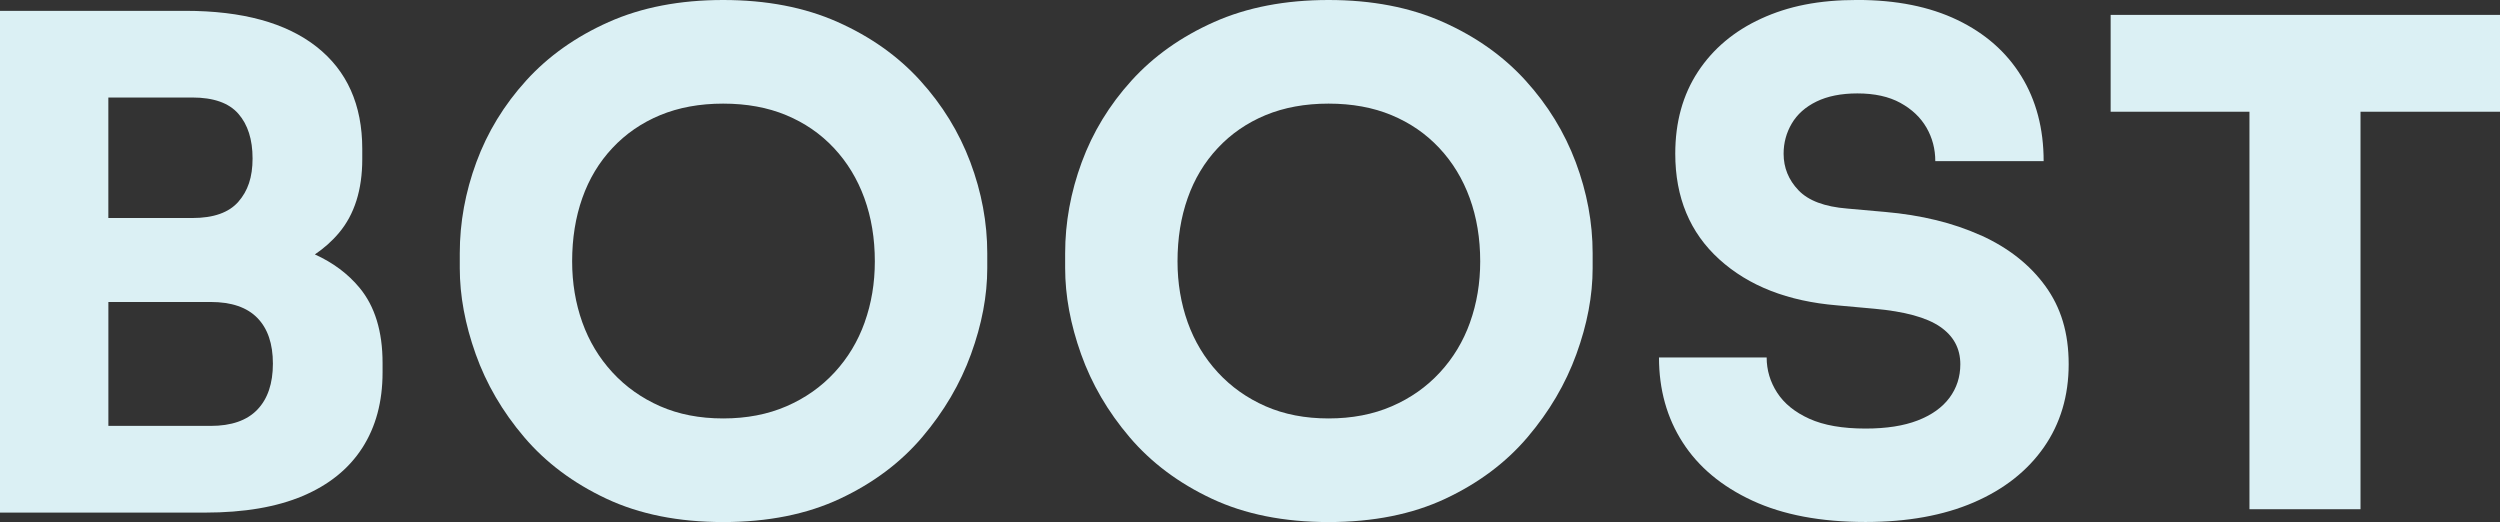
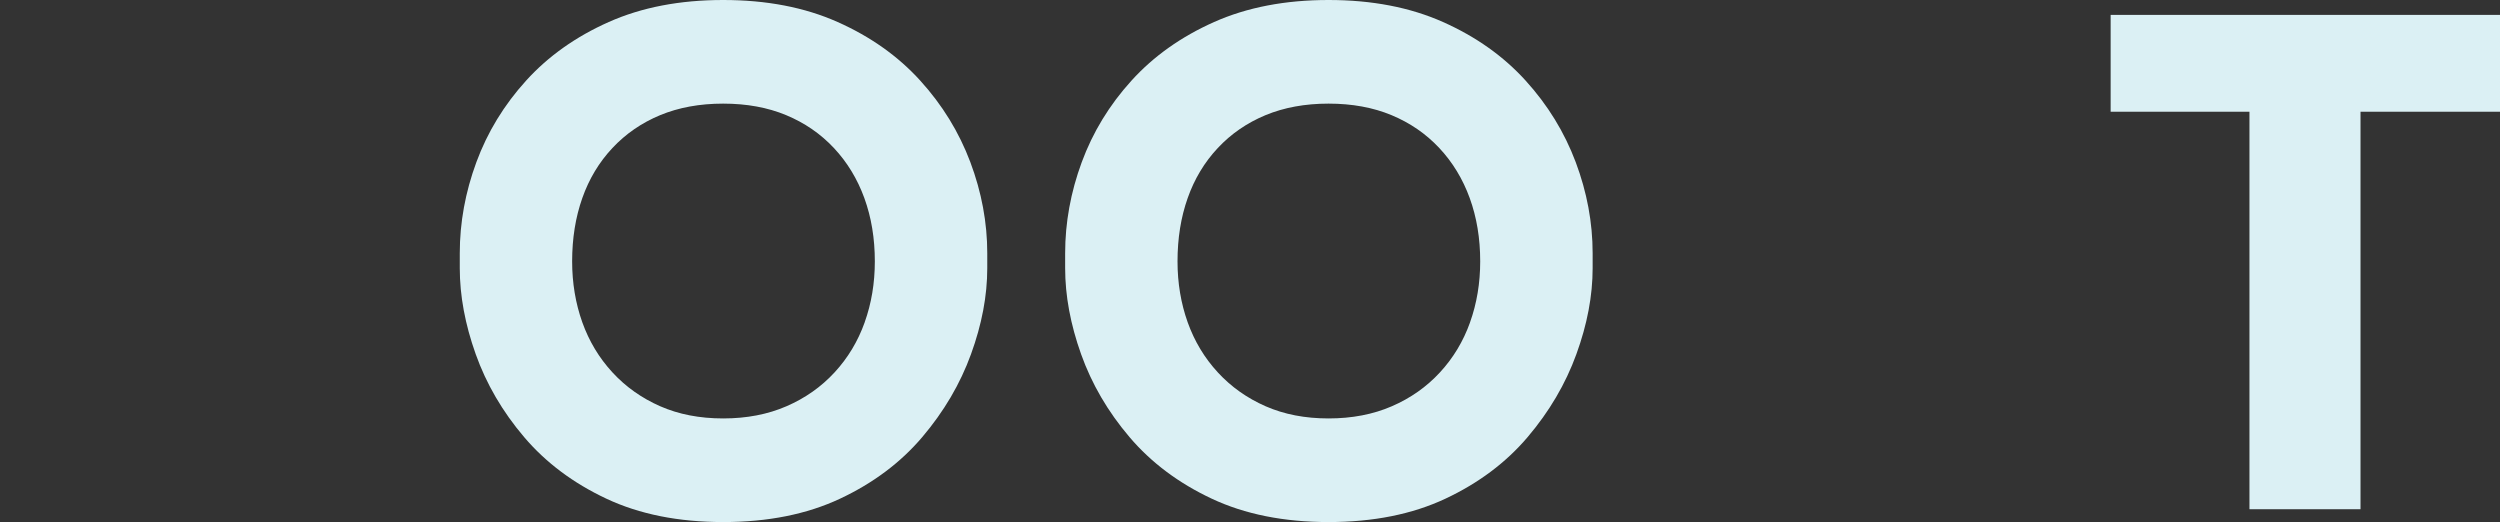
<svg xmlns="http://www.w3.org/2000/svg" id="Ebene_2" data-name="Ebene 2" viewBox="0 0 777.12 162.29">
  <rect x="0" y="0" width="777.12" height="162.29" fill="#333333" stroke="none" />
  <defs>
    <style>
      .cls-1 {
        fill: #dbf0f4;
        stroke-width: 0px;
      }
    </style>
  </defs>
  <g id="Ebene_1-2" data-name="Ebene 1">
    <g>
-       <path class="cls-1" d="m97.87,79.09c2.82-1.91,5.33-4.12,7.48-6.68,4.84-5.75,7.26-13.4,7.26-22.94v-3.16c0-13.75-4.74-24.34-14.21-31.78-9.47-7.44-23.05-11.16-40.73-11.16H0v155.97h63.78c12.07,0,22.17-1.72,30.31-5.16,8.14-3.44,14.31-8.42,18.52-14.94,4.21-6.53,6.31-14.35,6.31-23.47v-2.95c0-9.82-2.39-17.61-7.16-23.37-3.62-4.37-8.26-7.82-13.9-10.37ZM59.78,30.31c6.59,0,11.37,1.68,14.31,5.05,2.95,3.37,4.42,8,4.42,13.89s-1.47,10.1-4.42,13.47c-2.95,3.37-7.72,5.05-14.31,5.05h-26.1V30.31h26.1Zm20.21,97.03c-3.23,3.37-8.07,5.05-14.52,5.05h-31.78v-38.52h31.78c6.45,0,11.29,1.65,14.52,4.95,3.23,3.3,4.84,8.04,4.84,14.21s-1.61,10.95-4.84,14.31Z" />
      <path class="cls-1" d="m286.05,25.05c-6.88-7.58-15.44-13.65-25.68-18.21-10.24-4.56-22.1-6.84-35.57-6.84s-25.33,2.28-35.57,6.84c-10.24,4.56-18.81,10.63-25.68,18.21-6.88,7.58-12.03,16.03-15.47,25.36-3.44,9.33-5.16,18.77-5.16,28.31v4.63c0,8.56,1.65,17.47,4.95,26.73,3.3,9.26,8.31,17.86,15.05,25.78,6.74,7.93,15.26,14.31,25.58,19.16,10.31,4.84,22.42,7.26,36.31,7.26s25.99-2.42,36.31-7.26c10.31-4.84,18.84-11.23,25.57-19.16,6.73-7.93,11.79-16.52,15.15-25.78,3.37-9.26,5.05-18.17,5.05-26.73v-4.63c0-9.54-1.76-18.98-5.26-28.31-3.51-9.33-8.7-17.79-15.58-25.36Zm-17.26,75.14c-2.1,5.89-5.23,11.09-9.37,15.57-4.14,4.49-9.12,8-14.94,10.52-5.82,2.53-12.39,3.79-19.68,3.79s-13.82-1.26-19.58-3.79c-5.76-2.53-10.7-6.03-14.84-10.52-4.14-4.49-7.26-9.68-9.37-15.57-2.1-5.9-3.16-12.21-3.16-18.94,0-7.16,1.05-13.71,3.16-19.68,2.1-5.96,5.23-11.16,9.37-15.57,4.14-4.42,9.08-7.82,14.84-10.21,5.75-2.38,12.28-3.58,19.58-3.58s13.82,1.19,19.57,3.58c5.75,2.39,10.7,5.79,14.84,10.21,4.14,4.42,7.3,9.61,9.47,15.57,2.17,5.97,3.26,12.52,3.26,19.68,0,6.73-1.05,13.05-3.16,18.94Z" />
      <path class="cls-1" d="m474.23,25.05c-6.88-7.58-15.44-13.65-25.68-18.21-10.24-4.56-22.1-6.84-35.57-6.84s-25.33,2.28-35.57,6.84c-10.24,4.56-18.81,10.63-25.68,18.21-6.88,7.58-12.03,16.03-15.47,25.36-3.44,9.33-5.16,18.77-5.16,28.31v4.63c0,8.56,1.65,17.47,4.95,26.73,3.3,9.26,8.31,17.86,15.05,25.78,6.74,7.93,15.26,14.31,25.58,19.16,10.31,4.84,22.42,7.26,36.31,7.26s25.99-2.42,36.31-7.26c10.31-4.84,18.84-11.23,25.57-19.16,6.73-7.93,11.79-16.52,15.15-25.78,3.37-9.26,5.05-18.17,5.05-26.73v-4.63c0-9.54-1.76-18.98-5.26-28.31-3.51-9.33-8.7-17.79-15.58-25.36Zm-17.26,75.14c-2.1,5.89-5.23,11.09-9.37,15.57-4.14,4.49-9.12,8-14.94,10.52-5.82,2.53-12.39,3.79-19.68,3.79s-13.82-1.26-19.58-3.79c-5.76-2.53-10.7-6.03-14.84-10.52-4.14-4.49-7.26-9.68-9.37-15.57-2.1-5.9-3.16-12.21-3.16-18.94,0-7.16,1.05-13.71,3.16-19.68,2.1-5.96,5.23-11.16,9.37-15.57,4.14-4.42,9.08-7.82,14.84-10.21,5.75-2.38,12.28-3.58,19.58-3.58s13.82,1.19,19.57,3.58c5.75,2.39,10.7,5.79,14.84,10.21,4.14,4.42,7.3,9.61,9.47,15.57,2.17,5.97,3.26,12.52,3.26,19.68,0,6.73-1.05,13.05-3.16,18.94Z" />
-       <path class="cls-1" d="m615.68,73.14c-8.56-3.86-18.45-6.28-29.68-7.26l-11.79-1.05c-7.02-.56-12.07-2.45-15.15-5.68-3.09-3.23-4.63-7.02-4.63-11.37,0-3.37.84-6.49,2.53-9.37,1.68-2.87,4.24-5.16,7.68-6.84,3.44-1.68,7.68-2.53,12.73-2.53,5.33,0,9.79.98,13.37,2.95,3.58,1.97,6.28,4.53,8.1,7.68,1.82,3.16,2.74,6.63,2.74,10.42h33.68c0-10.1-2.32-18.91-6.95-26.42-4.63-7.5-11.26-13.33-19.89-17.47-8.63-4.14-18.98-6.21-31.05-6.21s-21.47,1.93-29.89,5.79c-8.42,3.86-14.98,9.37-19.68,16.52-4.7,7.16-7.05,15.65-7.05,25.47,0,13.61,4.56,24.56,13.68,32.84,9.12,8.28,21.33,13.05,36.62,14.31l11.58,1.05c9.4.84,16.21,2.7,20.42,5.58,4.21,2.88,6.31,6.77,6.31,11.68,0,3.93-1.13,7.4-3.37,10.42-2.25,3.02-5.54,5.37-9.89,7.05-4.35,1.68-9.75,2.52-16.21,2.52-7.16,0-12.98-1.02-17.47-3.05-4.49-2.03-7.82-4.74-10-8.11-2.18-3.37-3.26-7.02-3.26-10.95h-33.47c0,9.97,2.45,18.77,7.37,26.42,4.91,7.65,12.14,13.68,21.68,18.1,9.54,4.42,21.26,6.63,35.15,6.63,13.05,0,24.27-2.04,33.68-6.1,9.4-4.07,16.66-9.79,21.79-17.16,5.12-7.37,7.68-15.96,7.68-25.78s-2.42-17.64-7.26-24.31c-4.84-6.66-11.54-11.92-20.1-15.79Z" />
      <polygon class="cls-1" points="777.12 4.63 656.09 4.63 656.09 34.73 699.24 34.73 699.24 158.29 733.76 158.29 733.76 34.73 777.12 34.73 777.12 4.63" />
    </g>
  </g>
</svg>